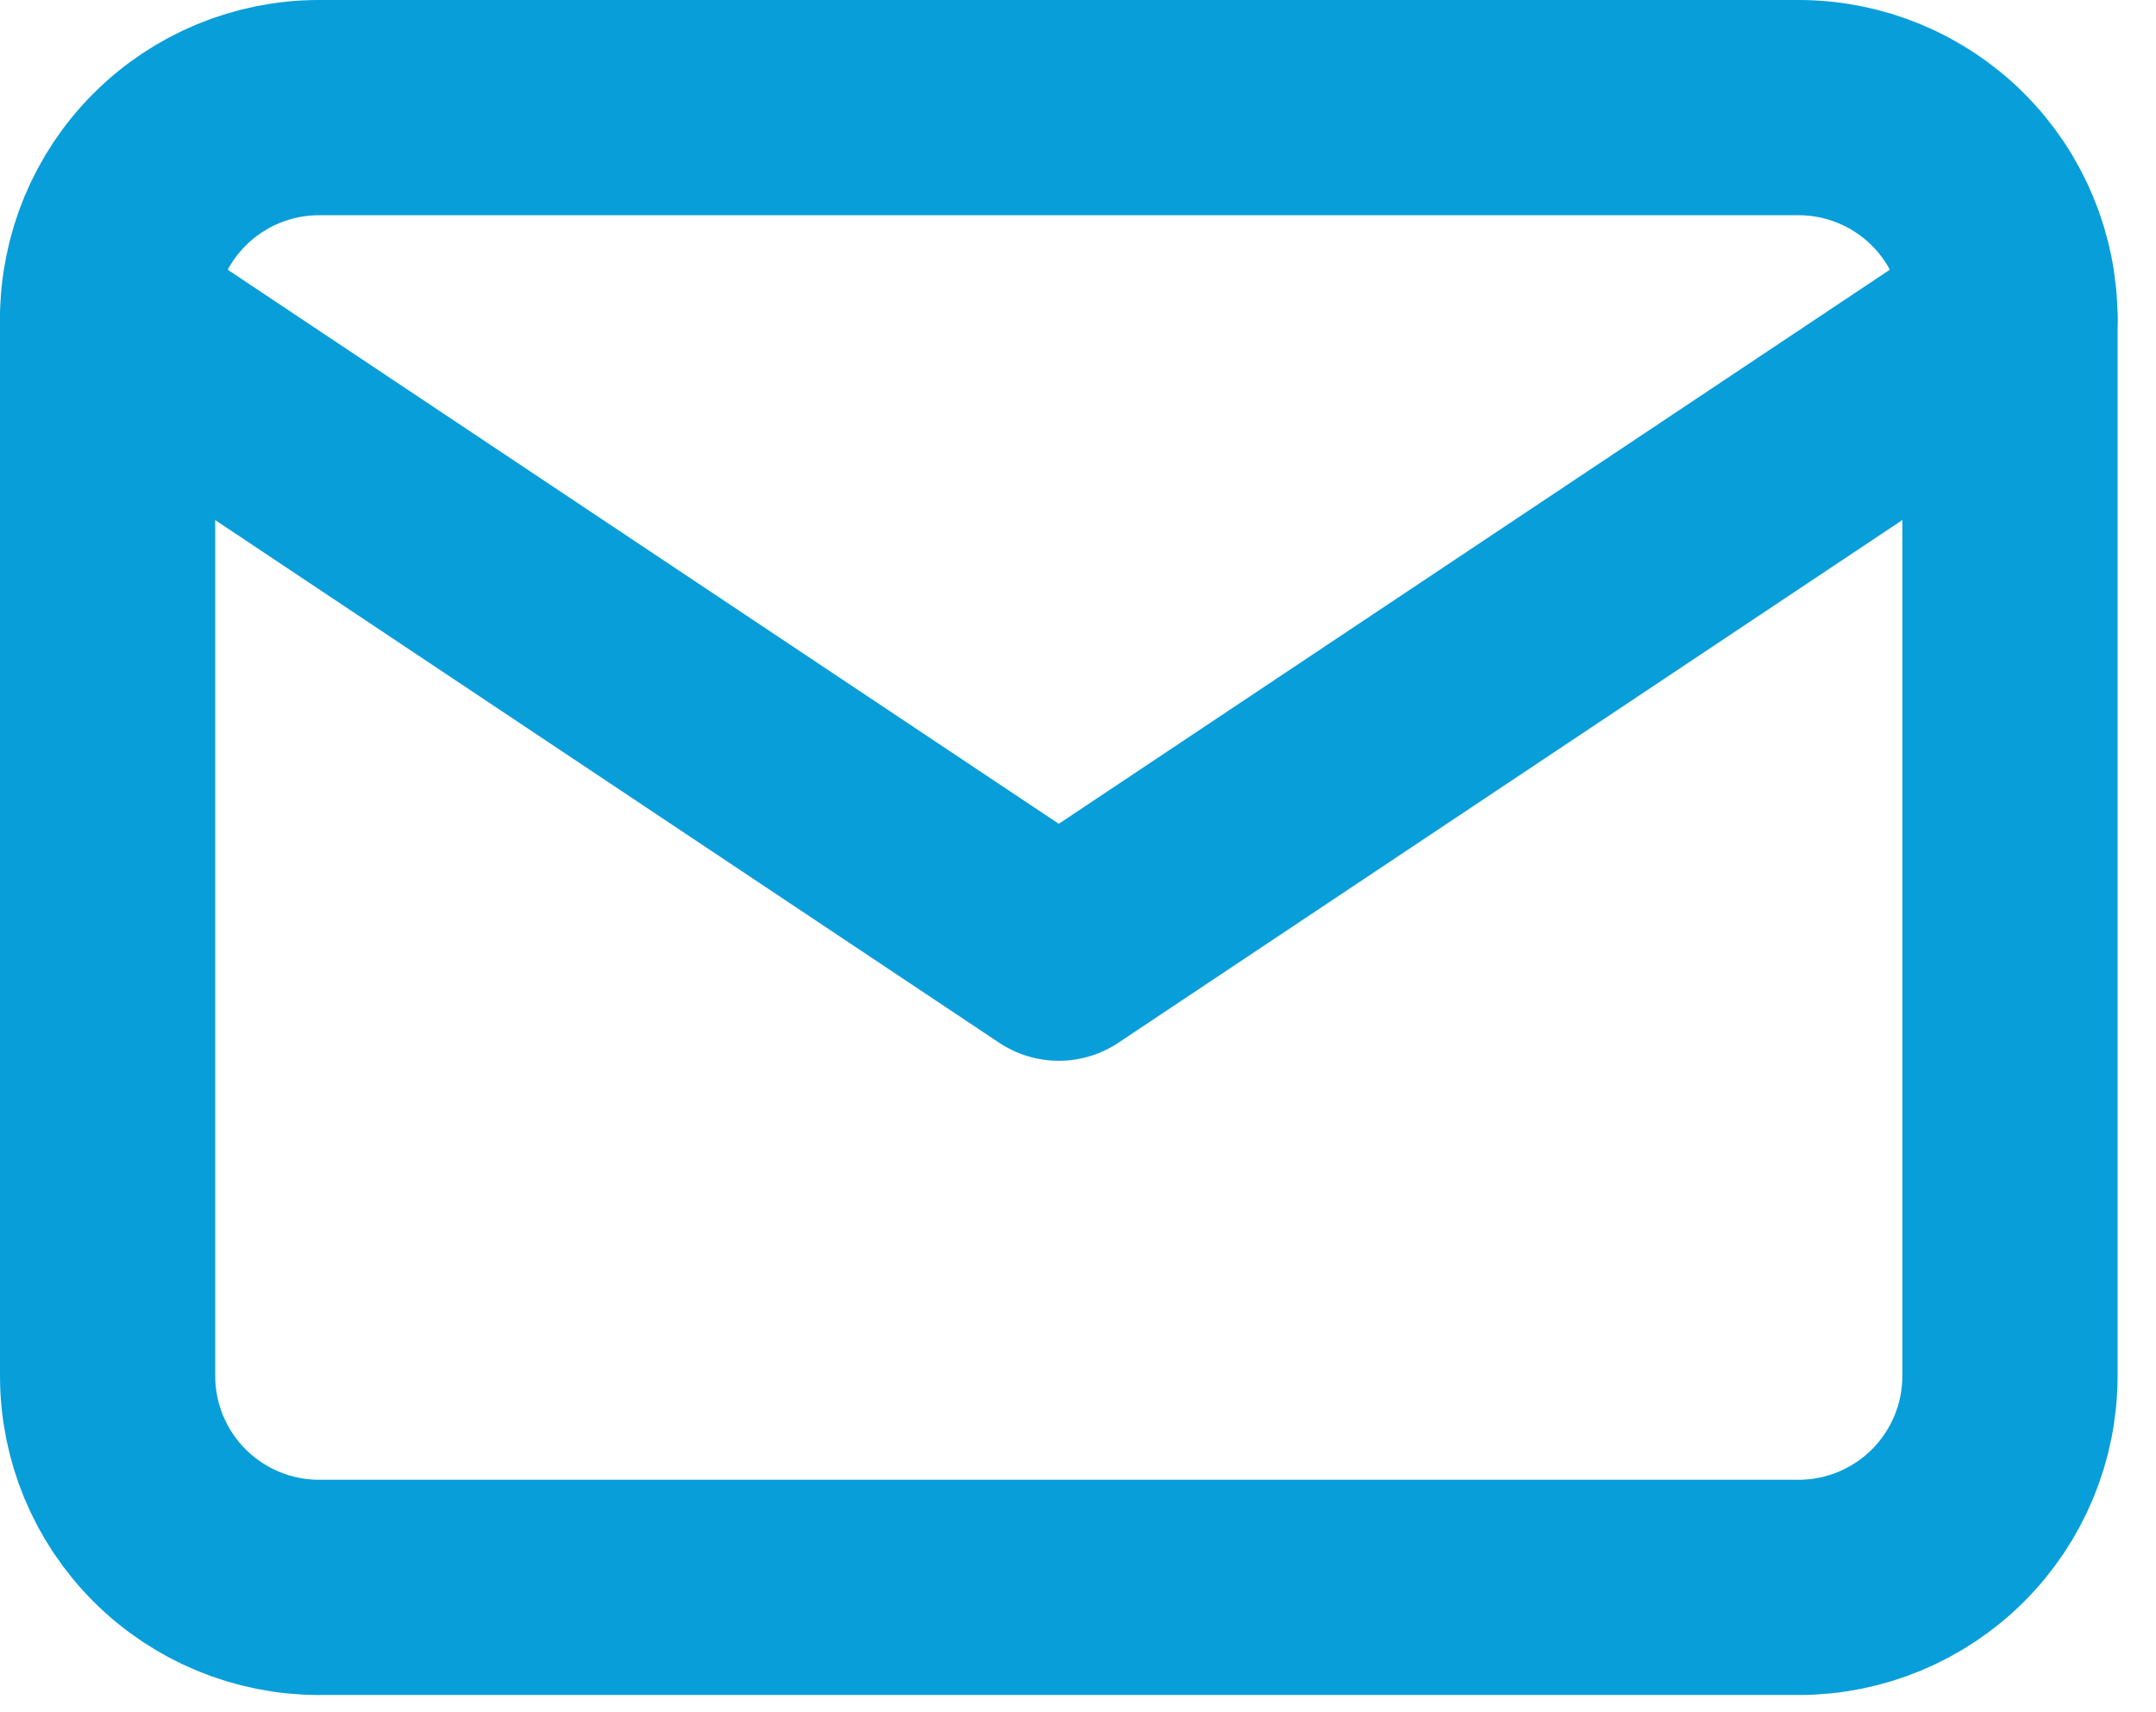
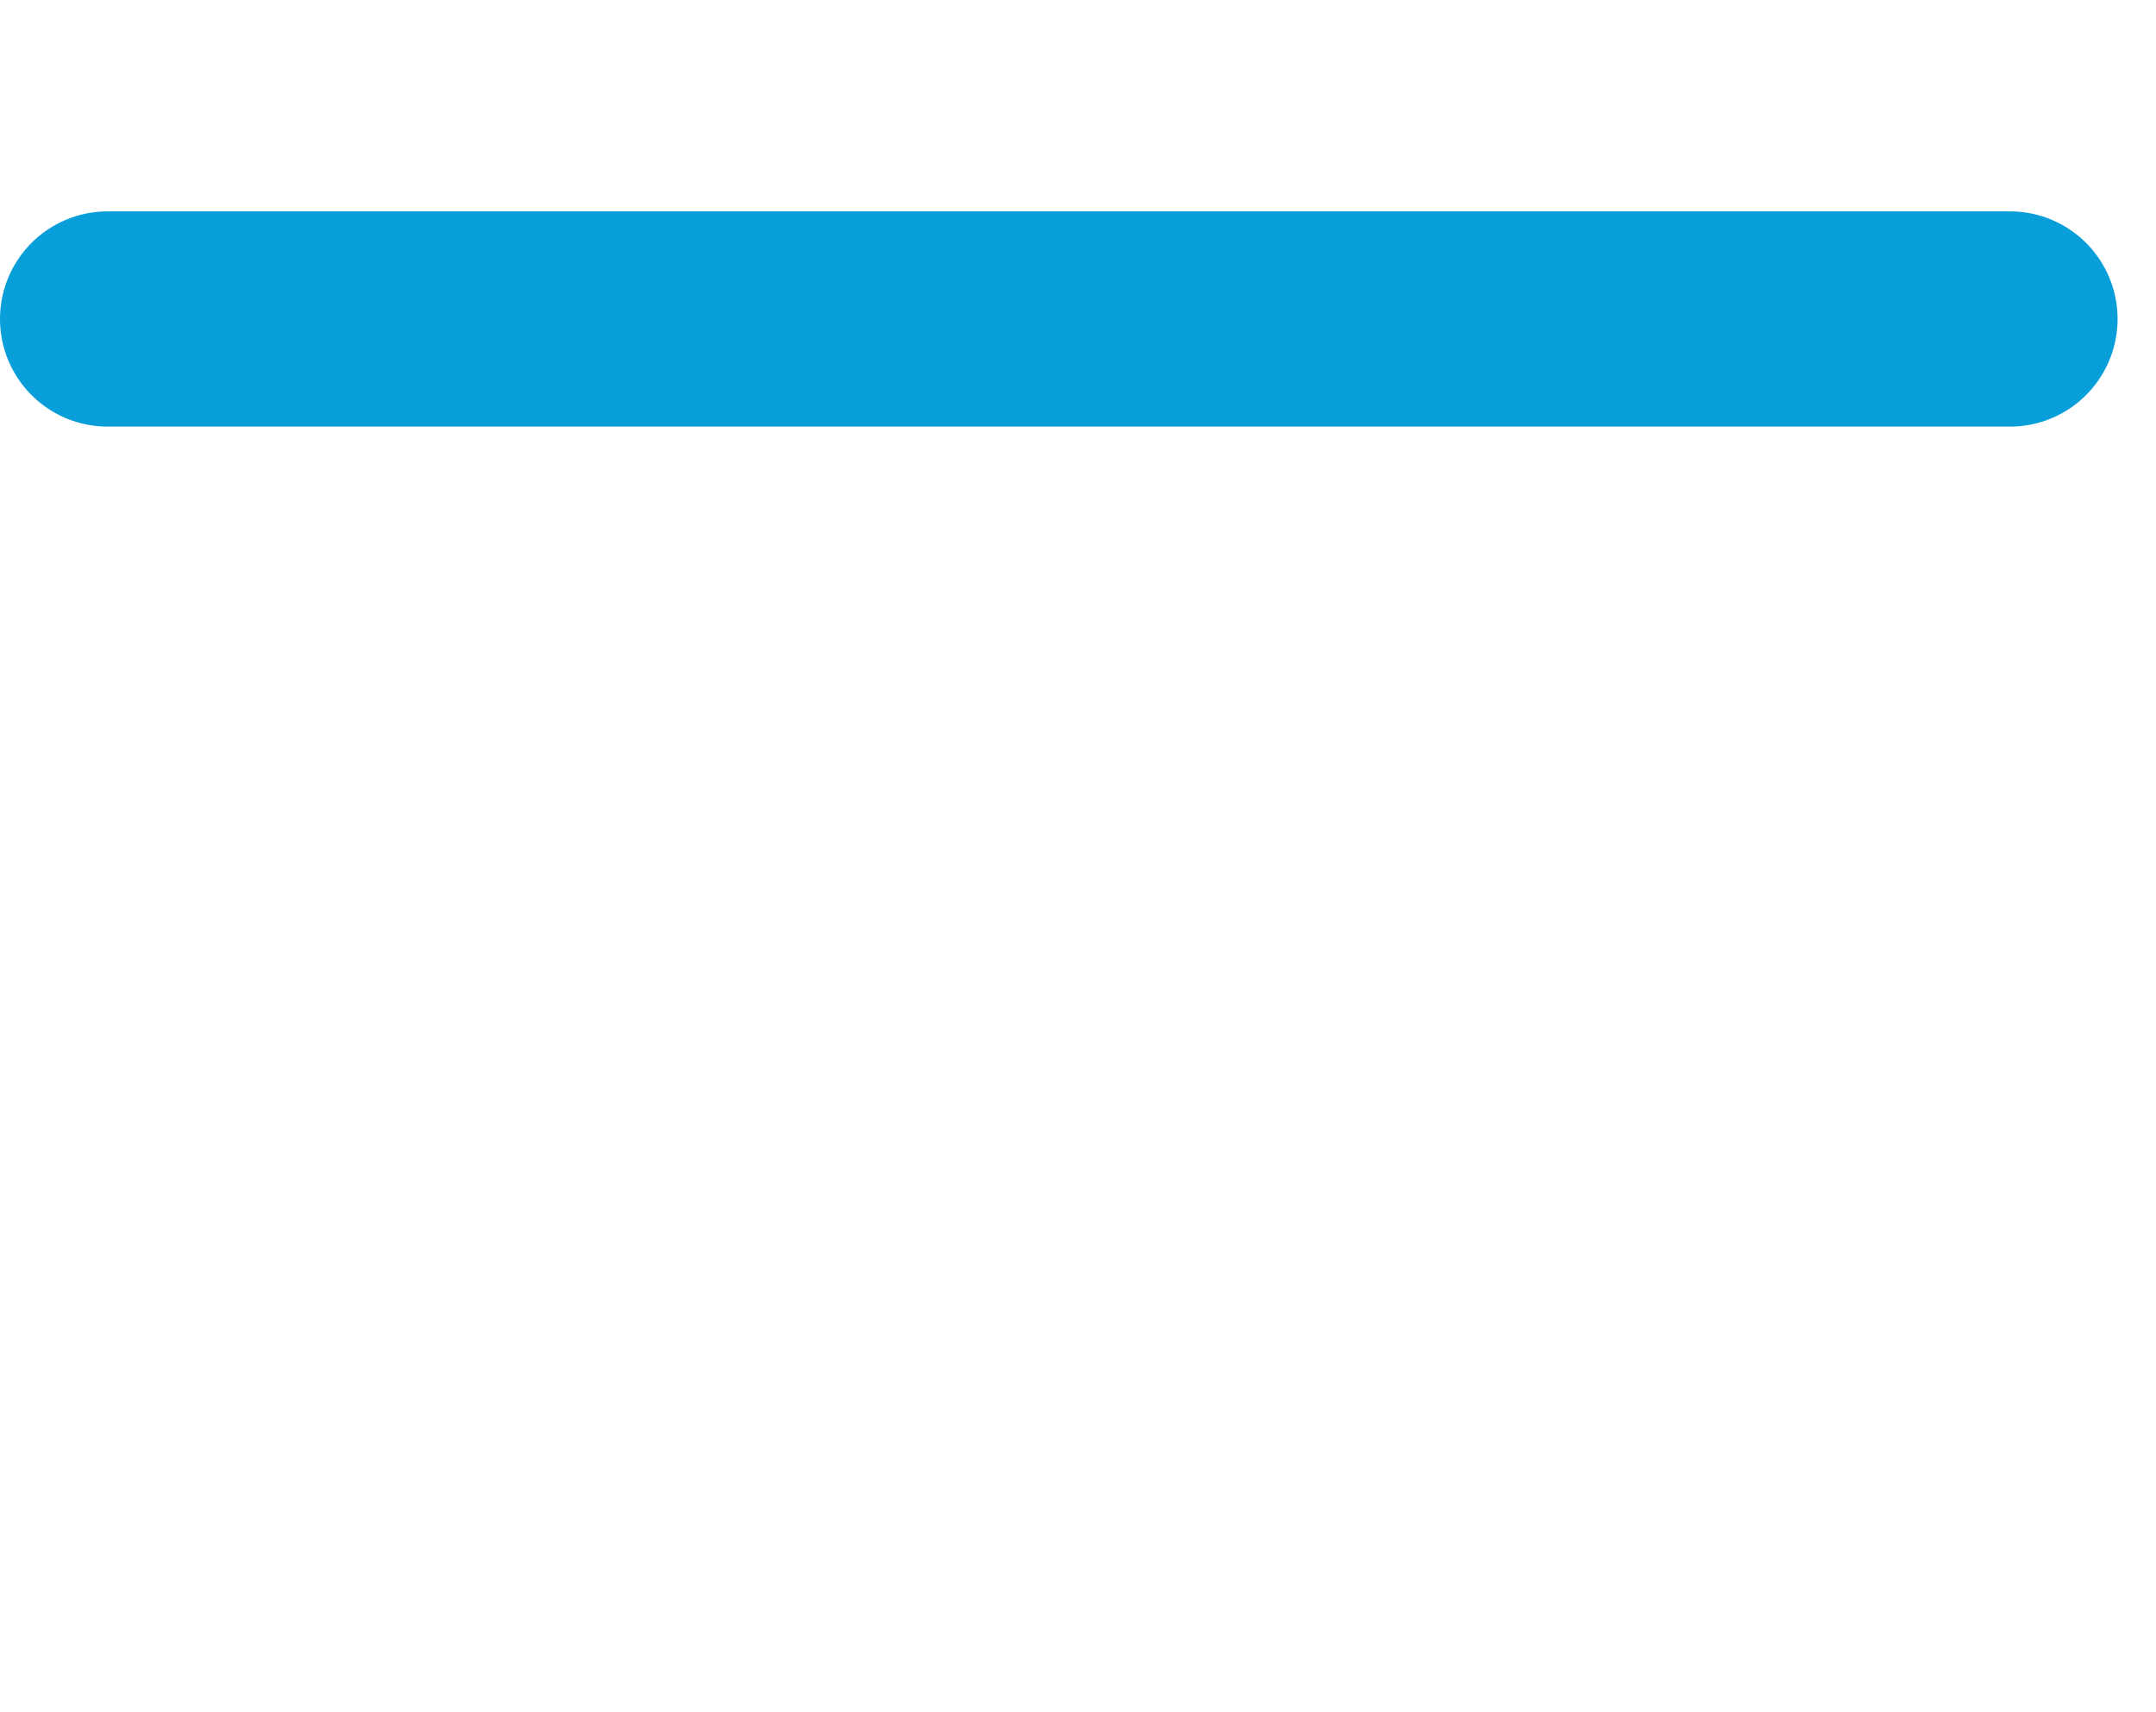
<svg xmlns="http://www.w3.org/2000/svg" width="34" height="27" viewBox="0 0 34 27" fill="none">
-   <path d="M1.697 5.031C1.697 4.147 2.048 3.299 2.674 2.674C3.299 2.048 4.147 1.697 5.031 1.697H28.364C29.248 1.697 30.096 2.048 30.721 2.674C31.346 3.299 31.697 4.147 31.697 5.031V21.697C31.697 22.581 31.346 23.429 30.721 24.054C30.096 24.679 29.248 25.031 28.364 25.031H5.031C4.147 25.031 3.299 24.679 2.674 24.054C2.048 23.429 1.697 22.581 1.697 21.697V5.031Z" stroke="#089ED9" stroke-width="3.394" stroke-linecap="round" stroke-linejoin="round" />
-   <path d="M1.697 5.03L16.697 15.03L31.697 5.03" stroke="#089ED9" stroke-width="3.394" stroke-linecap="round" stroke-linejoin="round" />
+   <path d="M1.697 5.03L31.697 5.03" stroke="#089ED9" stroke-width="3.394" stroke-linecap="round" stroke-linejoin="round" />
</svg>